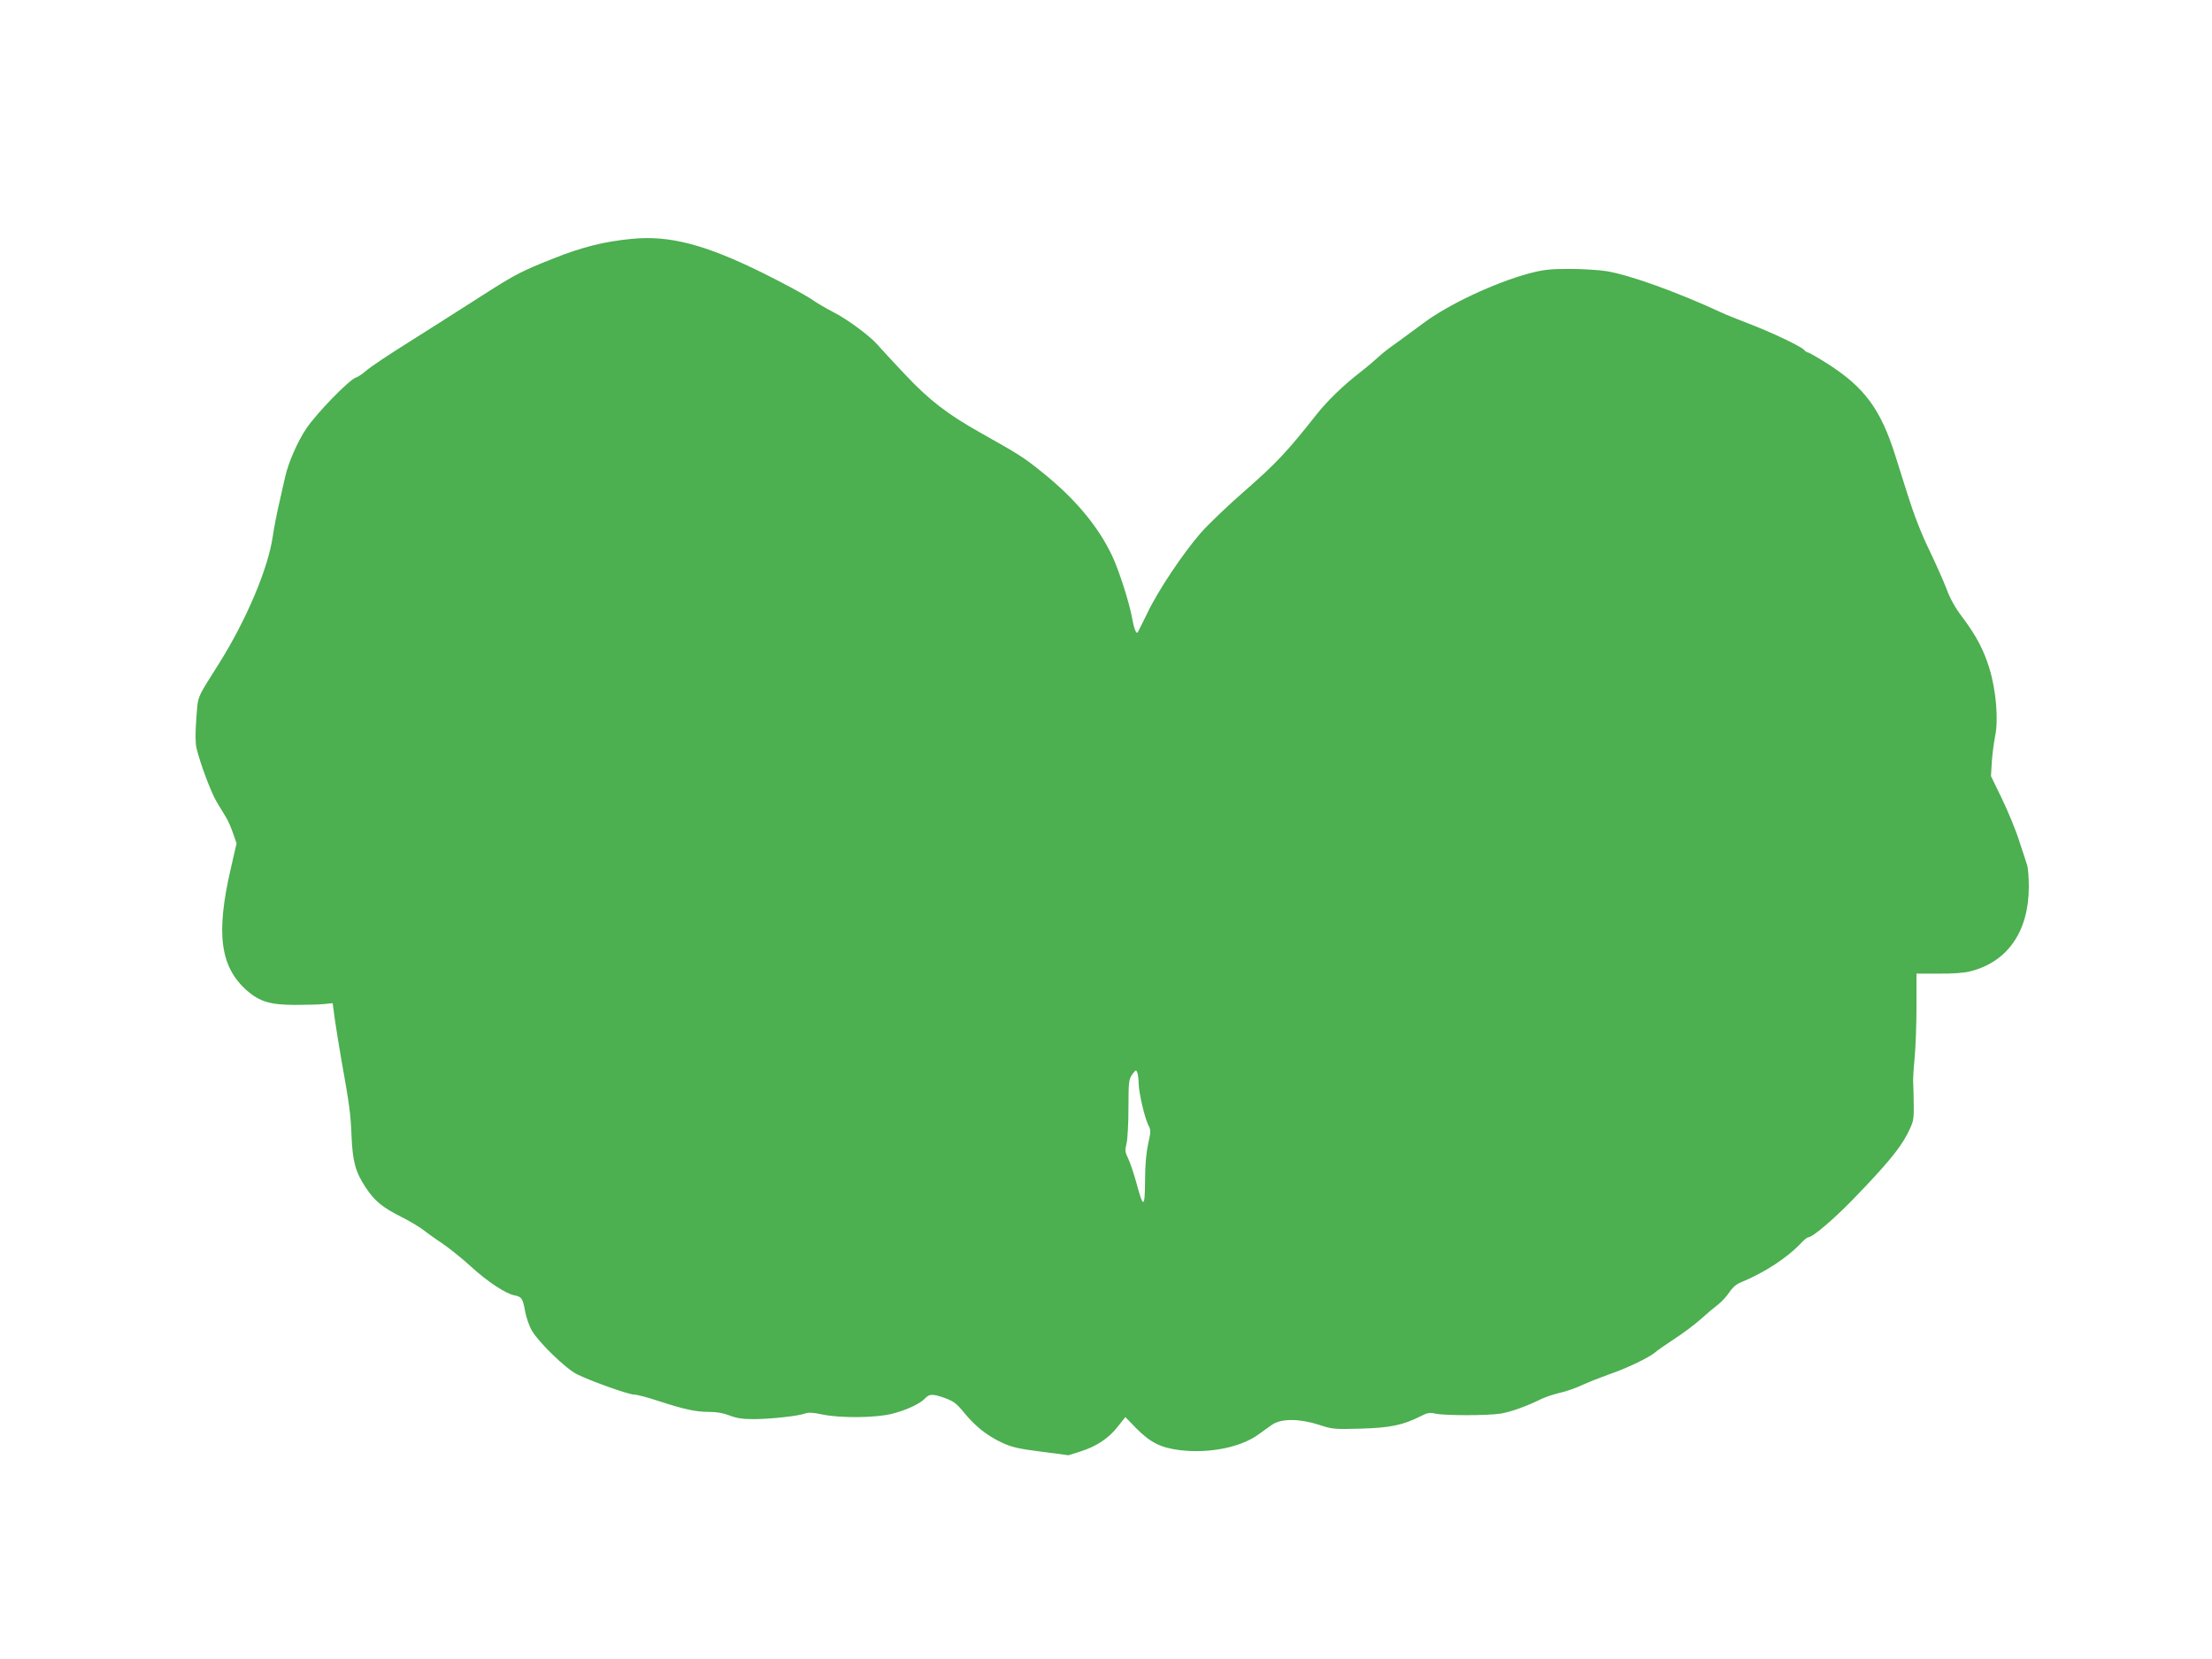
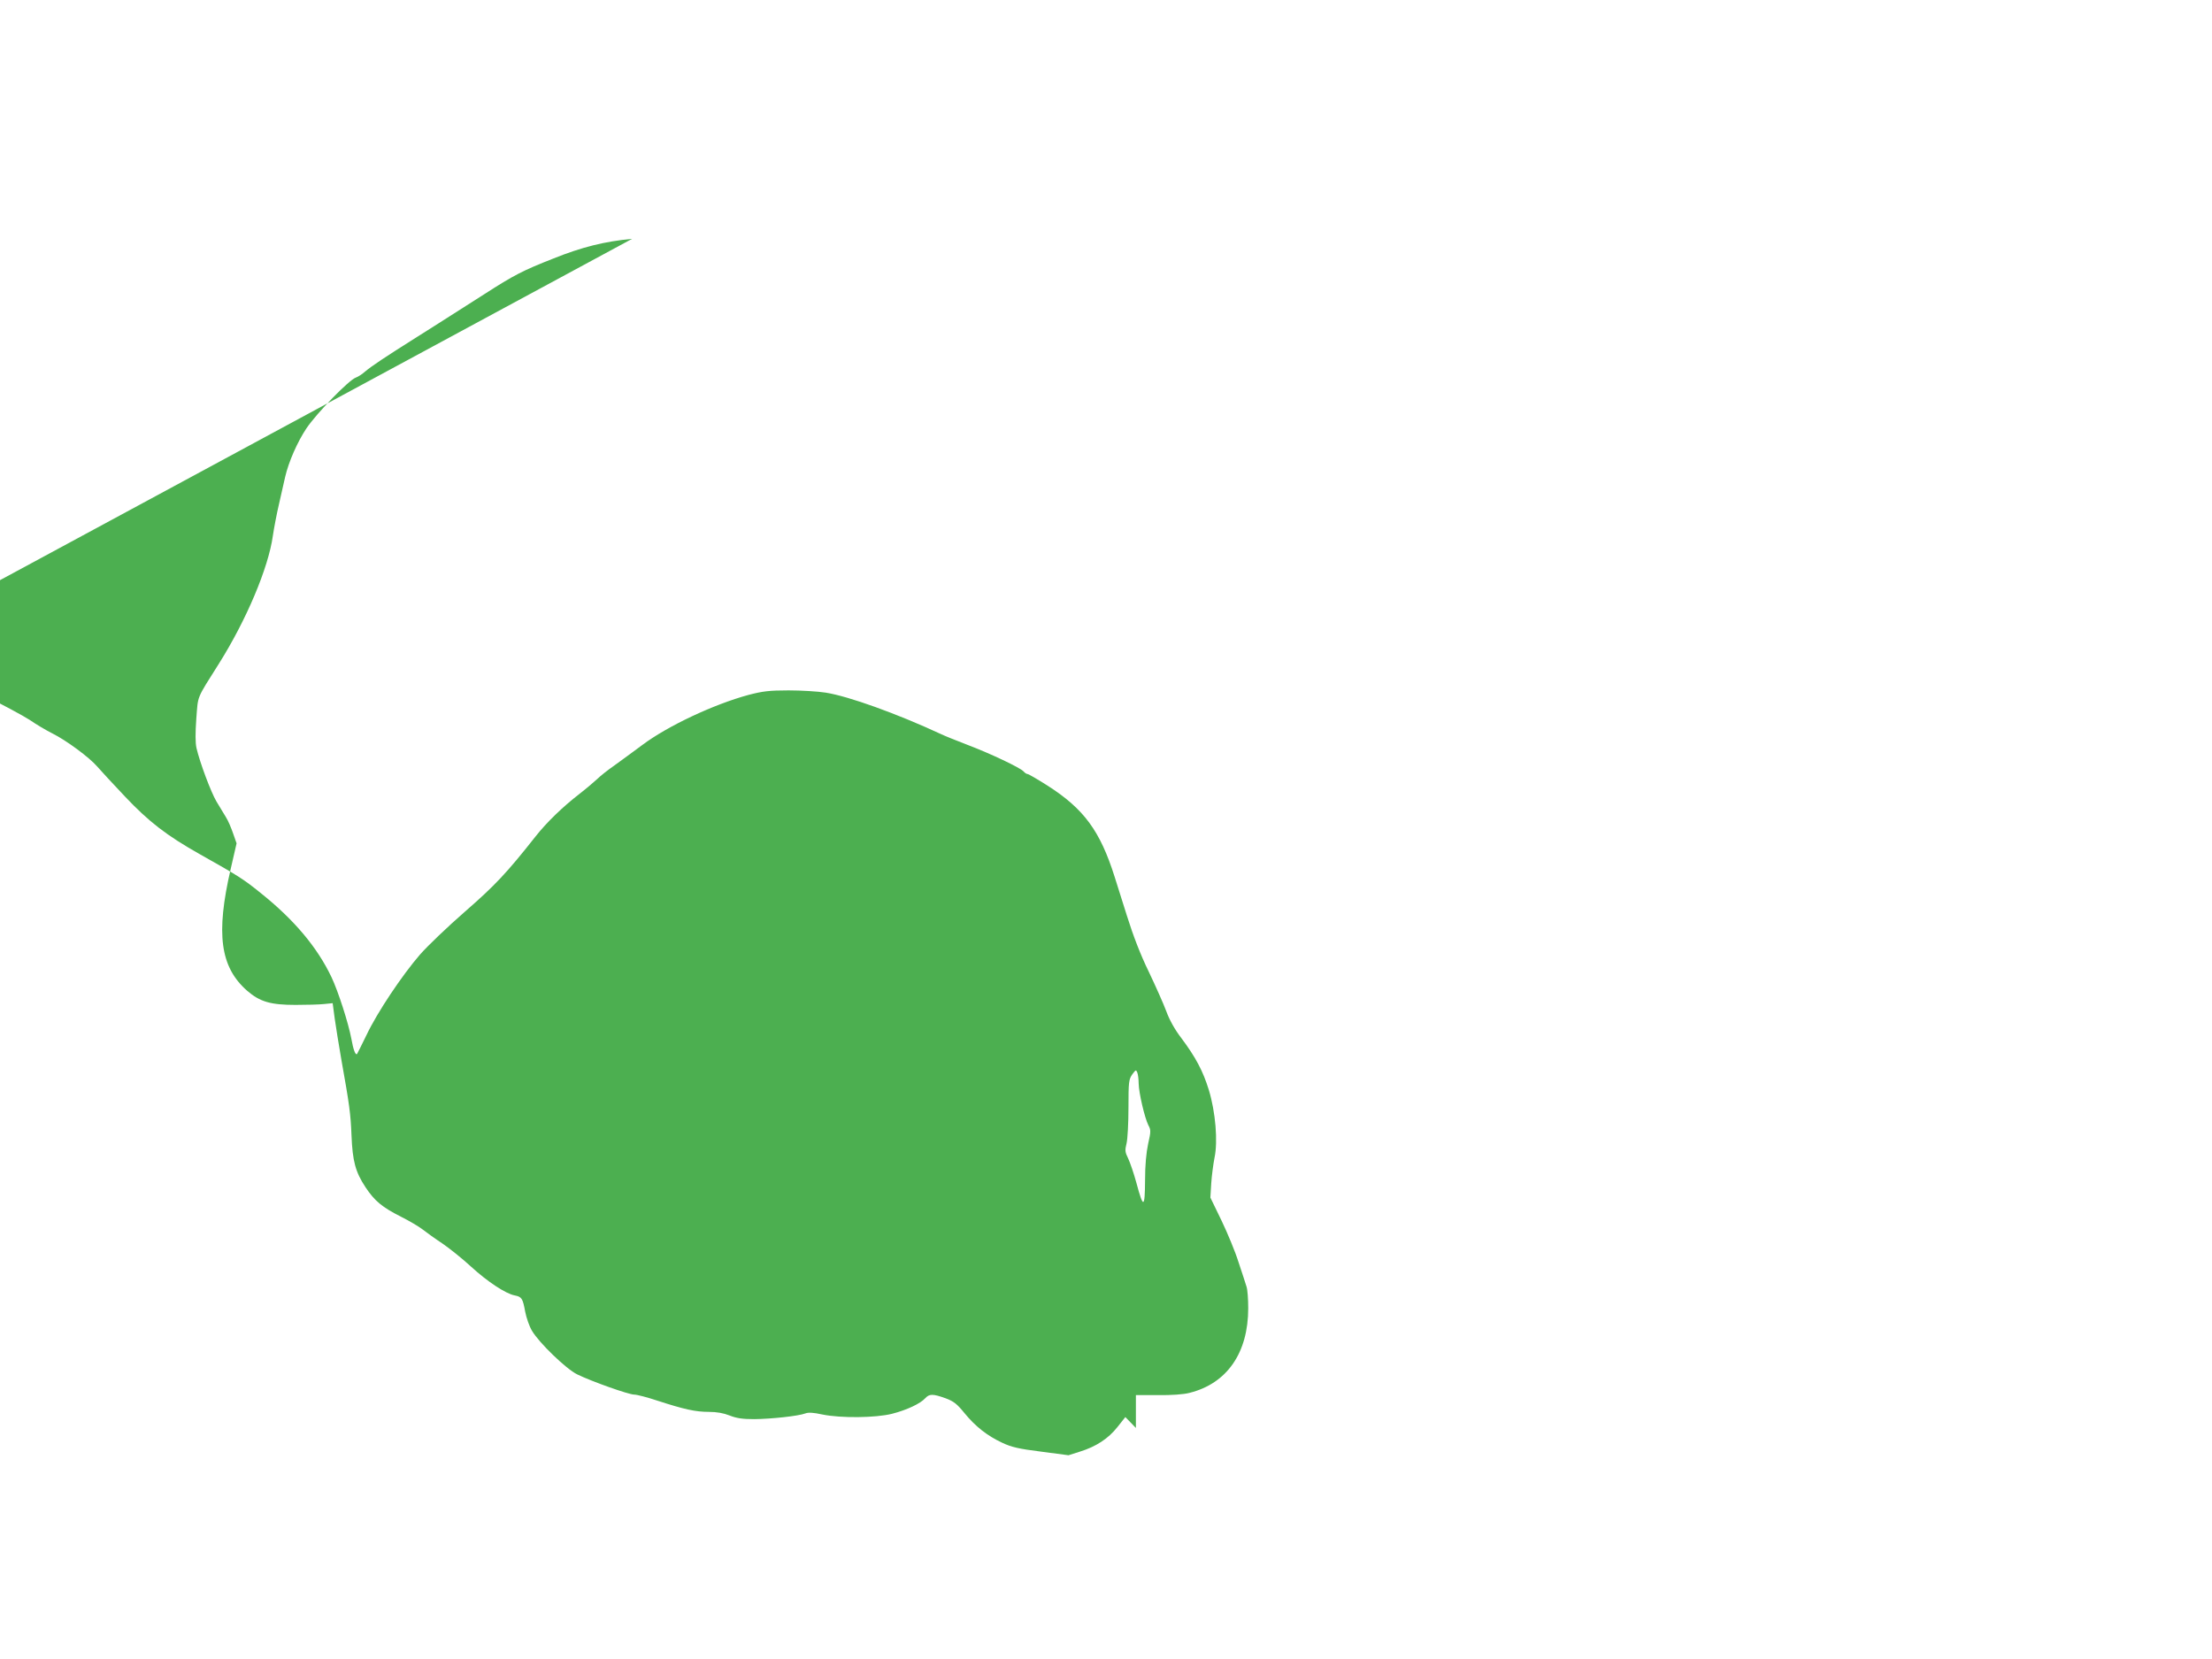
<svg xmlns="http://www.w3.org/2000/svg" version="1.0" width="1280pt" height="960pt" viewBox="0 0 1280 960" preserveAspectRatio="xMidYMid meet">
  <g transform="translate(0,960) scale(0.1,-0.1)" fill="#4caf50" stroke="none">
-     <path d="M3658 8218 c-159 -15 -289 -47 -456 -114 -178 -70 -228 -96 -399 -206 -284 -181 -301 -192 -398 -253 -175 -110 -257 -165 -291 -194 -18 -16 -43 -32 -55 -36 -39 -13 -226 -205 -286 -294 -52 -78 -103 -194 -123 -281 -4 -19 -20 -87 -34 -150 -15 -63 -31 -149 -37 -190 -26 -187 -154 -489 -312 -740 -133 -211 -120 -181 -131 -318 -6 -85 -6 -139 1 -171 20 -85 83 -253 115 -308 18 -30 43 -71 55 -91 13 -20 31 -63 42 -95 l20 -57 -34 -148 c-87 -376 -61 -568 95 -705 74 -64 136 -82 280 -82 63 0 138 2 165 5 l50 5 12 -90 c7 -49 24 -155 38 -235 47 -263 54 -314 59 -440 6 -150 23 -212 81 -300 53 -80 97 -116 206 -171 46 -23 102 -56 124 -73 22 -17 73 -54 114 -81 41 -28 115 -87 165 -133 97 -89 202 -158 254 -168 41 -8 47 -17 61 -94 7 -36 24 -85 39 -110 40 -69 198 -222 262 -253 84 -41 298 -117 330 -117 16 0 77 -16 137 -36 151 -49 217 -64 295 -64 45 0 85 -7 120 -21 41 -16 74 -21 143 -21 99 1 256 18 295 33 18 7 48 5 98 -6 107 -22 309 -20 404 4 86 22 164 59 192 90 24 26 44 26 117 0 48 -18 66 -32 110 -86 63 -77 131 -131 219 -172 53 -25 96 -35 224 -51 l159 -21 66 21 c94 29 165 76 217 142 l46 58 61 -63 c85 -86 144 -115 259 -129 164 -19 342 16 444 87 27 20 65 46 84 60 53 37 157 37 270 1 82 -27 91 -27 245 -23 169 5 243 20 346 72 38 20 52 22 85 15 52 -12 304 -12 377 0 58 9 152 43 237 85 25 12 72 27 105 35 33 7 92 27 130 45 39 18 106 44 150 60 101 34 234 97 271 128 16 14 67 49 114 80 47 30 115 81 151 113 37 33 83 72 103 87 20 16 48 46 62 68 16 25 39 46 62 56 146 60 277 146 361 237 14 14 29 26 34 26 25 0 144 101 257 217 196 202 273 296 316 379 37 73 39 81 38 168 0 50 -2 107 -3 126 -2 19 2 85 8 145 6 61 11 196 11 301 l0 190 128 0 c76 -1 149 4 182 13 217 54 340 231 340 490 0 52 -4 108 -10 125 -5 17 -26 81 -46 141 -19 61 -64 169 -99 242 l-64 132 5 83 c3 46 12 112 19 148 20 94 6 264 -33 392 -34 110 -76 189 -159 300 -37 48 -69 105 -87 155 -16 43 -62 146 -101 228 -48 98 -91 210 -127 325 -30 96 -62 198 -71 225 -84 266 -178 394 -390 529 -57 36 -108 66 -114 66 -6 0 -16 7 -23 15 -18 21 -193 104 -325 154 -60 23 -130 51 -155 63 -252 117 -532 218 -665 239 -44 7 -141 13 -215 13 -113 0 -150 -5 -231 -26 -200 -54 -467 -179 -614 -289 -55 -41 -129 -95 -165 -121 -36 -25 -79 -59 -95 -75 -17 -16 -64 -56 -105 -88 -97 -75 -189 -164 -253 -245 -168 -213 -235 -284 -408 -435 -100 -87 -217 -199 -261 -249 -104 -120 -248 -335 -310 -466 -28 -58 -53 -107 -55 -110 -9 -9 -22 26 -33 89 -17 90 -75 271 -115 356 -82 172 -215 331 -409 486 -100 81 -130 100 -351 224 -195 110 -296 188 -436 336 -70 74 -142 152 -160 173 -45 52 -177 150 -259 191 -36 18 -95 53 -131 78 -37 24 -163 92 -280 150 -329 162 -535 216 -751 195z m2931 -4888 c1 -55 35 -199 56 -241 15 -27 15 -37 -1 -107 -11 -51 -18 -124 -18 -214 -1 -161 -10 -163 -50 -13 -15 55 -37 119 -48 142 -18 36 -19 47 -9 87 6 25 11 118 11 206 0 150 2 164 22 193 20 27 22 28 29 11 4 -10 8 -39 8 -64z" />
+     <path d="M3658 8218 c-159 -15 -289 -47 -456 -114 -178 -70 -228 -96 -399 -206 -284 -181 -301 -192 -398 -253 -175 -110 -257 -165 -291 -194 -18 -16 -43 -32 -55 -36 -39 -13 -226 -205 -286 -294 -52 -78 -103 -194 -123 -281 -4 -19 -20 -87 -34 -150 -15 -63 -31 -149 -37 -190 -26 -187 -154 -489 -312 -740 -133 -211 -120 -181 -131 -318 -6 -85 -6 -139 1 -171 20 -85 83 -253 115 -308 18 -30 43 -71 55 -91 13 -20 31 -63 42 -95 l20 -57 -34 -148 c-87 -376 -61 -568 95 -705 74 -64 136 -82 280 -82 63 0 138 2 165 5 l50 5 12 -90 c7 -49 24 -155 38 -235 47 -263 54 -314 59 -440 6 -150 23 -212 81 -300 53 -80 97 -116 206 -171 46 -23 102 -56 124 -73 22 -17 73 -54 114 -81 41 -28 115 -87 165 -133 97 -89 202 -158 254 -168 41 -8 47 -17 61 -94 7 -36 24 -85 39 -110 40 -69 198 -222 262 -253 84 -41 298 -117 330 -117 16 0 77 -16 137 -36 151 -49 217 -64 295 -64 45 0 85 -7 120 -21 41 -16 74 -21 143 -21 99 1 256 18 295 33 18 7 48 5 98 -6 107 -22 309 -20 404 4 86 22 164 59 192 90 24 26 44 26 117 0 48 -18 66 -32 110 -86 63 -77 131 -131 219 -172 53 -25 96 -35 224 -51 l159 -21 66 21 c94 29 165 76 217 142 l46 58 61 -63 l0 190 128 0 c76 -1 149 4 182 13 217 54 340 231 340 490 0 52 -4 108 -10 125 -5 17 -26 81 -46 141 -19 61 -64 169 -99 242 l-64 132 5 83 c3 46 12 112 19 148 20 94 6 264 -33 392 -34 110 -76 189 -159 300 -37 48 -69 105 -87 155 -16 43 -62 146 -101 228 -48 98 -91 210 -127 325 -30 96 -62 198 -71 225 -84 266 -178 394 -390 529 -57 36 -108 66 -114 66 -6 0 -16 7 -23 15 -18 21 -193 104 -325 154 -60 23 -130 51 -155 63 -252 117 -532 218 -665 239 -44 7 -141 13 -215 13 -113 0 -150 -5 -231 -26 -200 -54 -467 -179 -614 -289 -55 -41 -129 -95 -165 -121 -36 -25 -79 -59 -95 -75 -17 -16 -64 -56 -105 -88 -97 -75 -189 -164 -253 -245 -168 -213 -235 -284 -408 -435 -100 -87 -217 -199 -261 -249 -104 -120 -248 -335 -310 -466 -28 -58 -53 -107 -55 -110 -9 -9 -22 26 -33 89 -17 90 -75 271 -115 356 -82 172 -215 331 -409 486 -100 81 -130 100 -351 224 -195 110 -296 188 -436 336 -70 74 -142 152 -160 173 -45 52 -177 150 -259 191 -36 18 -95 53 -131 78 -37 24 -163 92 -280 150 -329 162 -535 216 -751 195z m2931 -4888 c1 -55 35 -199 56 -241 15 -27 15 -37 -1 -107 -11 -51 -18 -124 -18 -214 -1 -161 -10 -163 -50 -13 -15 55 -37 119 -48 142 -18 36 -19 47 -9 87 6 25 11 118 11 206 0 150 2 164 22 193 20 27 22 28 29 11 4 -10 8 -39 8 -64z" />
  </g>
</svg>